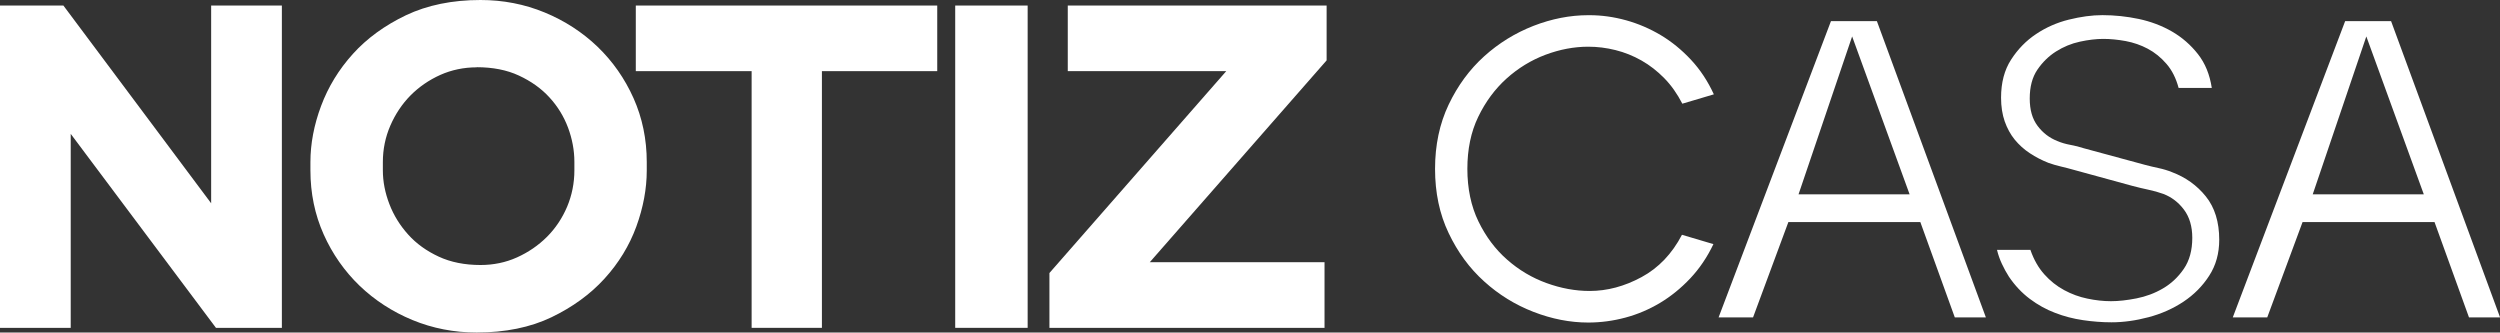
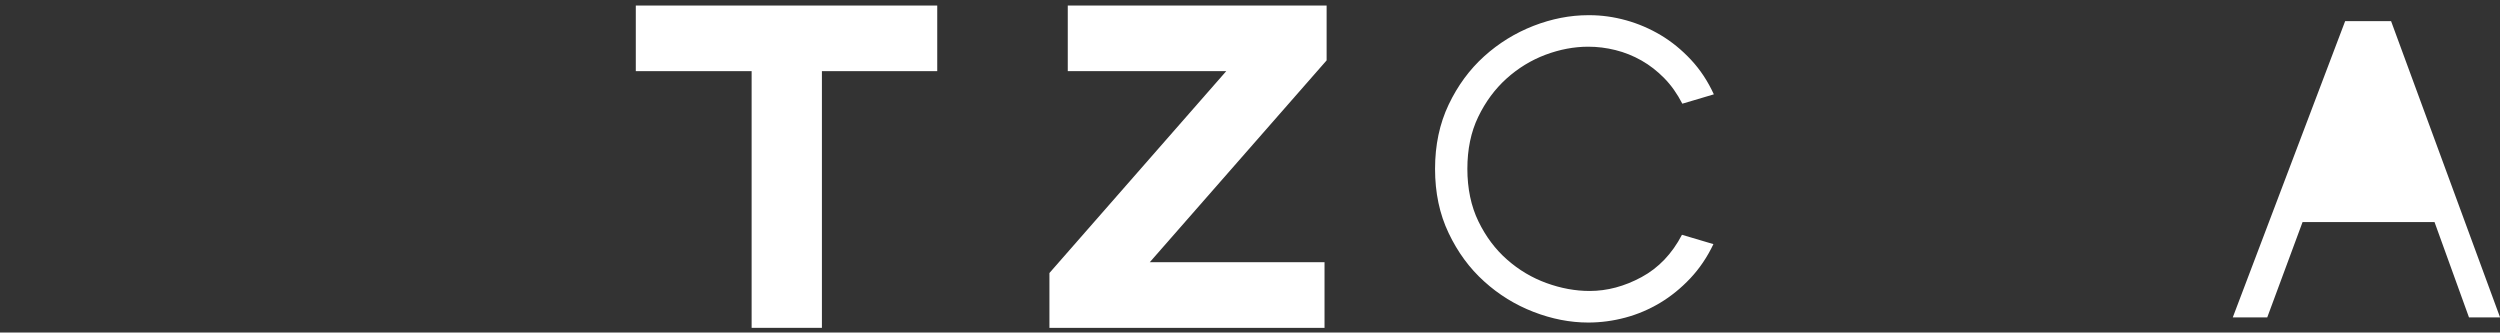
<svg xmlns="http://www.w3.org/2000/svg" id="_图层_1" version="1.1" viewBox="0 0 406.22 54.03">
  <rect x="0" y="0" width="406.22" height="54.03" fill="#333333" stroke="none" />
  <defs>
    <style>
      .st0 {
        fill: #fff;
      }
    </style>
  </defs>
-   <polygon class="st0" points="35.09 53.27 11.49 21.75 11.49 53.27 0 53.27 0 .9 10.3 .9 34.31 33.03 34.31 .9 45.8 .9 45.8 53.27 35.09 53.27" />
-   <path class="st0" d="M77.46,54.03c-3.66,0-7.18-.68-10.44-2.03-3.25-1.34-6.14-3.22-8.59-5.57-2.45-2.36-4.42-5.17-5.84-8.35-1.43-3.2-2.15-6.69-2.15-10.38v-1.38c0-2.96.58-6.02,1.73-9.1,1.15-3.09,2.89-5.94,5.17-8.46,2.28-2.53,5.19-4.64,8.62-6.28C69.43.83,73.5,0,78.07,0,81.74,0,85.25.68,88.51,2.03c3.25,1.34,6.14,3.22,8.59,5.57,2.45,2.36,4.42,5.17,5.84,8.35,1.43,3.2,2.15,6.69,2.15,10.38v1.38c0,2.95-.57,6.01-1.69,9.09-1.13,3.1-2.88,5.96-5.18,8.48-2.3,2.53-5.2,4.63-8.61,6.27-3.44,1.65-7.53,2.48-12.15,2.48ZM77.46,10.94c-2.1,0-4.09.42-5.91,1.23-1.85.83-3.48,1.96-4.85,3.34-1.37,1.39-2.47,3.04-3.28,4.91-.8,1.85-1.21,3.83-1.21,5.89v1.38c0,1.81.36,3.65,1.06,5.47.7,1.83,1.74,3.5,3.07,4.97,1.31,1.46,2.98,2.66,4.95,3.57,1.95.91,4.24,1.36,6.79,1.36,2.1,0,4.09-.41,5.91-1.23,1.85-.83,3.5-1.96,4.89-3.35,1.38-1.38,2.48-3.03,3.27-4.89.78-1.86,1.18-3.84,1.18-5.91v-1.38c0-1.86-.35-3.73-1.03-5.56-.68-1.81-1.69-3.47-3.02-4.91-1.31-1.44-2.98-2.63-4.96-3.55-1.95-.91-4.26-1.36-6.86-1.36v.02Z" />
  <polygon class="st0" points="122.13 53.27 122.13 11.56 103.31 11.56 103.31 .9 152.29 .9 152.29 11.56 133.55 11.56 133.55 53.27 122.13 53.27" />
-   <rect class="st0" x="155.21" y=".9" width="11.77" height="52.37" />
  <polygon class="st0" points="170.52 53.27 170.52 44.36 199.25 11.56 173.5 11.56 173.5 .9 215.56 .9 215.56 9.81 186.83 42.6 215.22 42.6 215.22 53.27 170.52 53.27" />
  <path class="st0" d="M278.41,39.67c-1.01,2.12-2.27,3.98-3.77,5.57s-3.14,2.92-4.91,3.98c-1.78,1.06-3.65,1.86-5.64,2.39-1.98.53-3.99.8-6.02.8-2.95,0-5.91-.58-8.89-1.73-2.97-1.15-5.65-2.8-8.02-4.95-2.38-2.14-4.3-4.76-5.77-7.85-1.48-3.09-2.21-6.57-2.21-10.44s.74-7.35,2.21-10.44c1.47-3.09,3.4-5.71,5.77-7.85,2.37-2.14,5.05-3.79,8.02-4.95,2.97-1.15,5.94-1.73,8.89-1.73h.21c1.98,0,3.96.28,5.95.83,1.98.55,3.86,1.36,5.64,2.42,1.77,1.06,3.41,2.4,4.91,4.01s2.73,3.48,3.7,5.6l-5.12,1.52c-.83-1.61-1.81-3-2.94-4.15s-2.36-2.11-3.7-2.87c-1.34-.76-2.74-1.32-4.22-1.69s-2.95-.55-4.43-.55c-2.31,0-4.62.44-6.95,1.31-2.33.88-4.44,2.17-6.33,3.87-1.89,1.71-3.42,3.78-4.6,6.23-1.18,2.44-1.76,5.26-1.76,8.44s.6,6.08,1.8,8.54c1.2,2.47,2.75,4.54,4.67,6.22,1.91,1.68,4.05,2.95,6.4,3.8,2.35.85,4.68,1.28,6.99,1.28,2.86,0,5.67-.75,8.44-2.25s4.96-3.79,6.57-6.88l5.12,1.52h-.01Z" />
-   <path class="st0" d="M297.5,3.43h7.47l17.71,48.14h-5.05l-5.6-15.49h-21.44l-5.74,15.49h-5.6l18.26-48.14h-.01ZM310.29,31.58l-9.34-25.66-8.71,25.66h18.05Z" />
-   <path class="st0" d="M329.93,40.64c.55,1.57,1.3,2.88,2.25,3.94.94,1.06,2.02,1.91,3.22,2.56s2.46,1.11,3.77,1.38c1.31.28,2.59.42,3.84.42s2.57-.15,4.12-.45c1.54-.3,2.99-.84,4.32-1.62,1.34-.78,2.47-1.84,3.39-3.18s1.38-3.02,1.38-5.05c0-1.84-.45-3.37-1.35-4.57s-2.02-2.05-3.35-2.56c-.78-.28-1.6-.51-2.46-.69-.85-.18-1.72-.39-2.59-.62l-9.61-2.63c-.65-.18-1.31-.36-2.01-.52-.69-.16-1.36-.36-2.01-.59-1.06-.42-2.06-.93-3.01-1.56-.95-.62-1.76-1.36-2.46-2.21-.69-.85-1.23-1.84-1.63-2.97-.39-1.13-.59-2.41-.59-3.84,0-2.44.54-4.51,1.63-6.19,1.08-1.68,2.43-3.07,4.05-4.15,1.61-1.08,3.39-1.87,5.33-2.35,1.94-.48,3.76-.73,5.46-.73,1.98,0,3.95.21,5.91.62,1.96.42,3.76,1.1,5.39,2.04,1.64.95,3.04,2.17,4.22,3.67,1.18,1.5,1.92,3.33,2.25,5.5h-5.39c-.42-1.57-1.07-2.87-1.97-3.91s-1.91-1.86-3.04-2.46c-1.13-.6-2.33-1.01-3.6-1.25-1.27-.23-2.48-.35-3.63-.35s-2.42.15-3.8.45c-1.38.3-2.67.83-3.87,1.59-1.2.76-2.21,1.75-3.04,2.97-.83,1.22-1.24,2.78-1.24,4.67s.43,3.33,1.28,4.46c.85,1.13,1.92,1.95,3.22,2.46.65.28,1.35.48,2.11.62s1.49.32,2.18.55l9.96,2.7c.69.18,1.42.36,2.18.52.76.16,1.49.38,2.18.66,2.21.83,4.05,2.14,5.5,3.94,1.45,1.8,2.18,4.15,2.18,7.05,0,2.21-.54,4.16-1.63,5.84-1.08,1.68-2.48,3.09-4.18,4.22s-3.6,1.97-5.67,2.52c-2.08.55-4.08.83-6.02.83-1.52,0-3.07-.12-4.63-.35-1.57-.23-3.08-.62-4.53-1.18-1.45-.55-2.83-1.31-4.12-2.28-1.29-.97-2.42-2.17-3.39-3.6-.42-.65-.79-1.34-1.14-2.08s-.61-1.5-.8-2.28h5.46l-.02.04Z" />
-   <path class="st0" d="M381.05,3.43h7.47l17.71,48.14h-5.05l-5.6-15.49h-21.44l-5.74,15.49h-5.6l18.26-48.14h-.01ZM393.84,31.58l-9.34-25.66-8.71,25.66h18.05Z" />
+   <path class="st0" d="M381.05,3.43h7.47l17.71,48.14h-5.05l-5.6-15.49h-21.44l-5.74,15.49h-5.6l18.26-48.14h-.01ZM393.84,31.58h18.05Z" />
</svg>